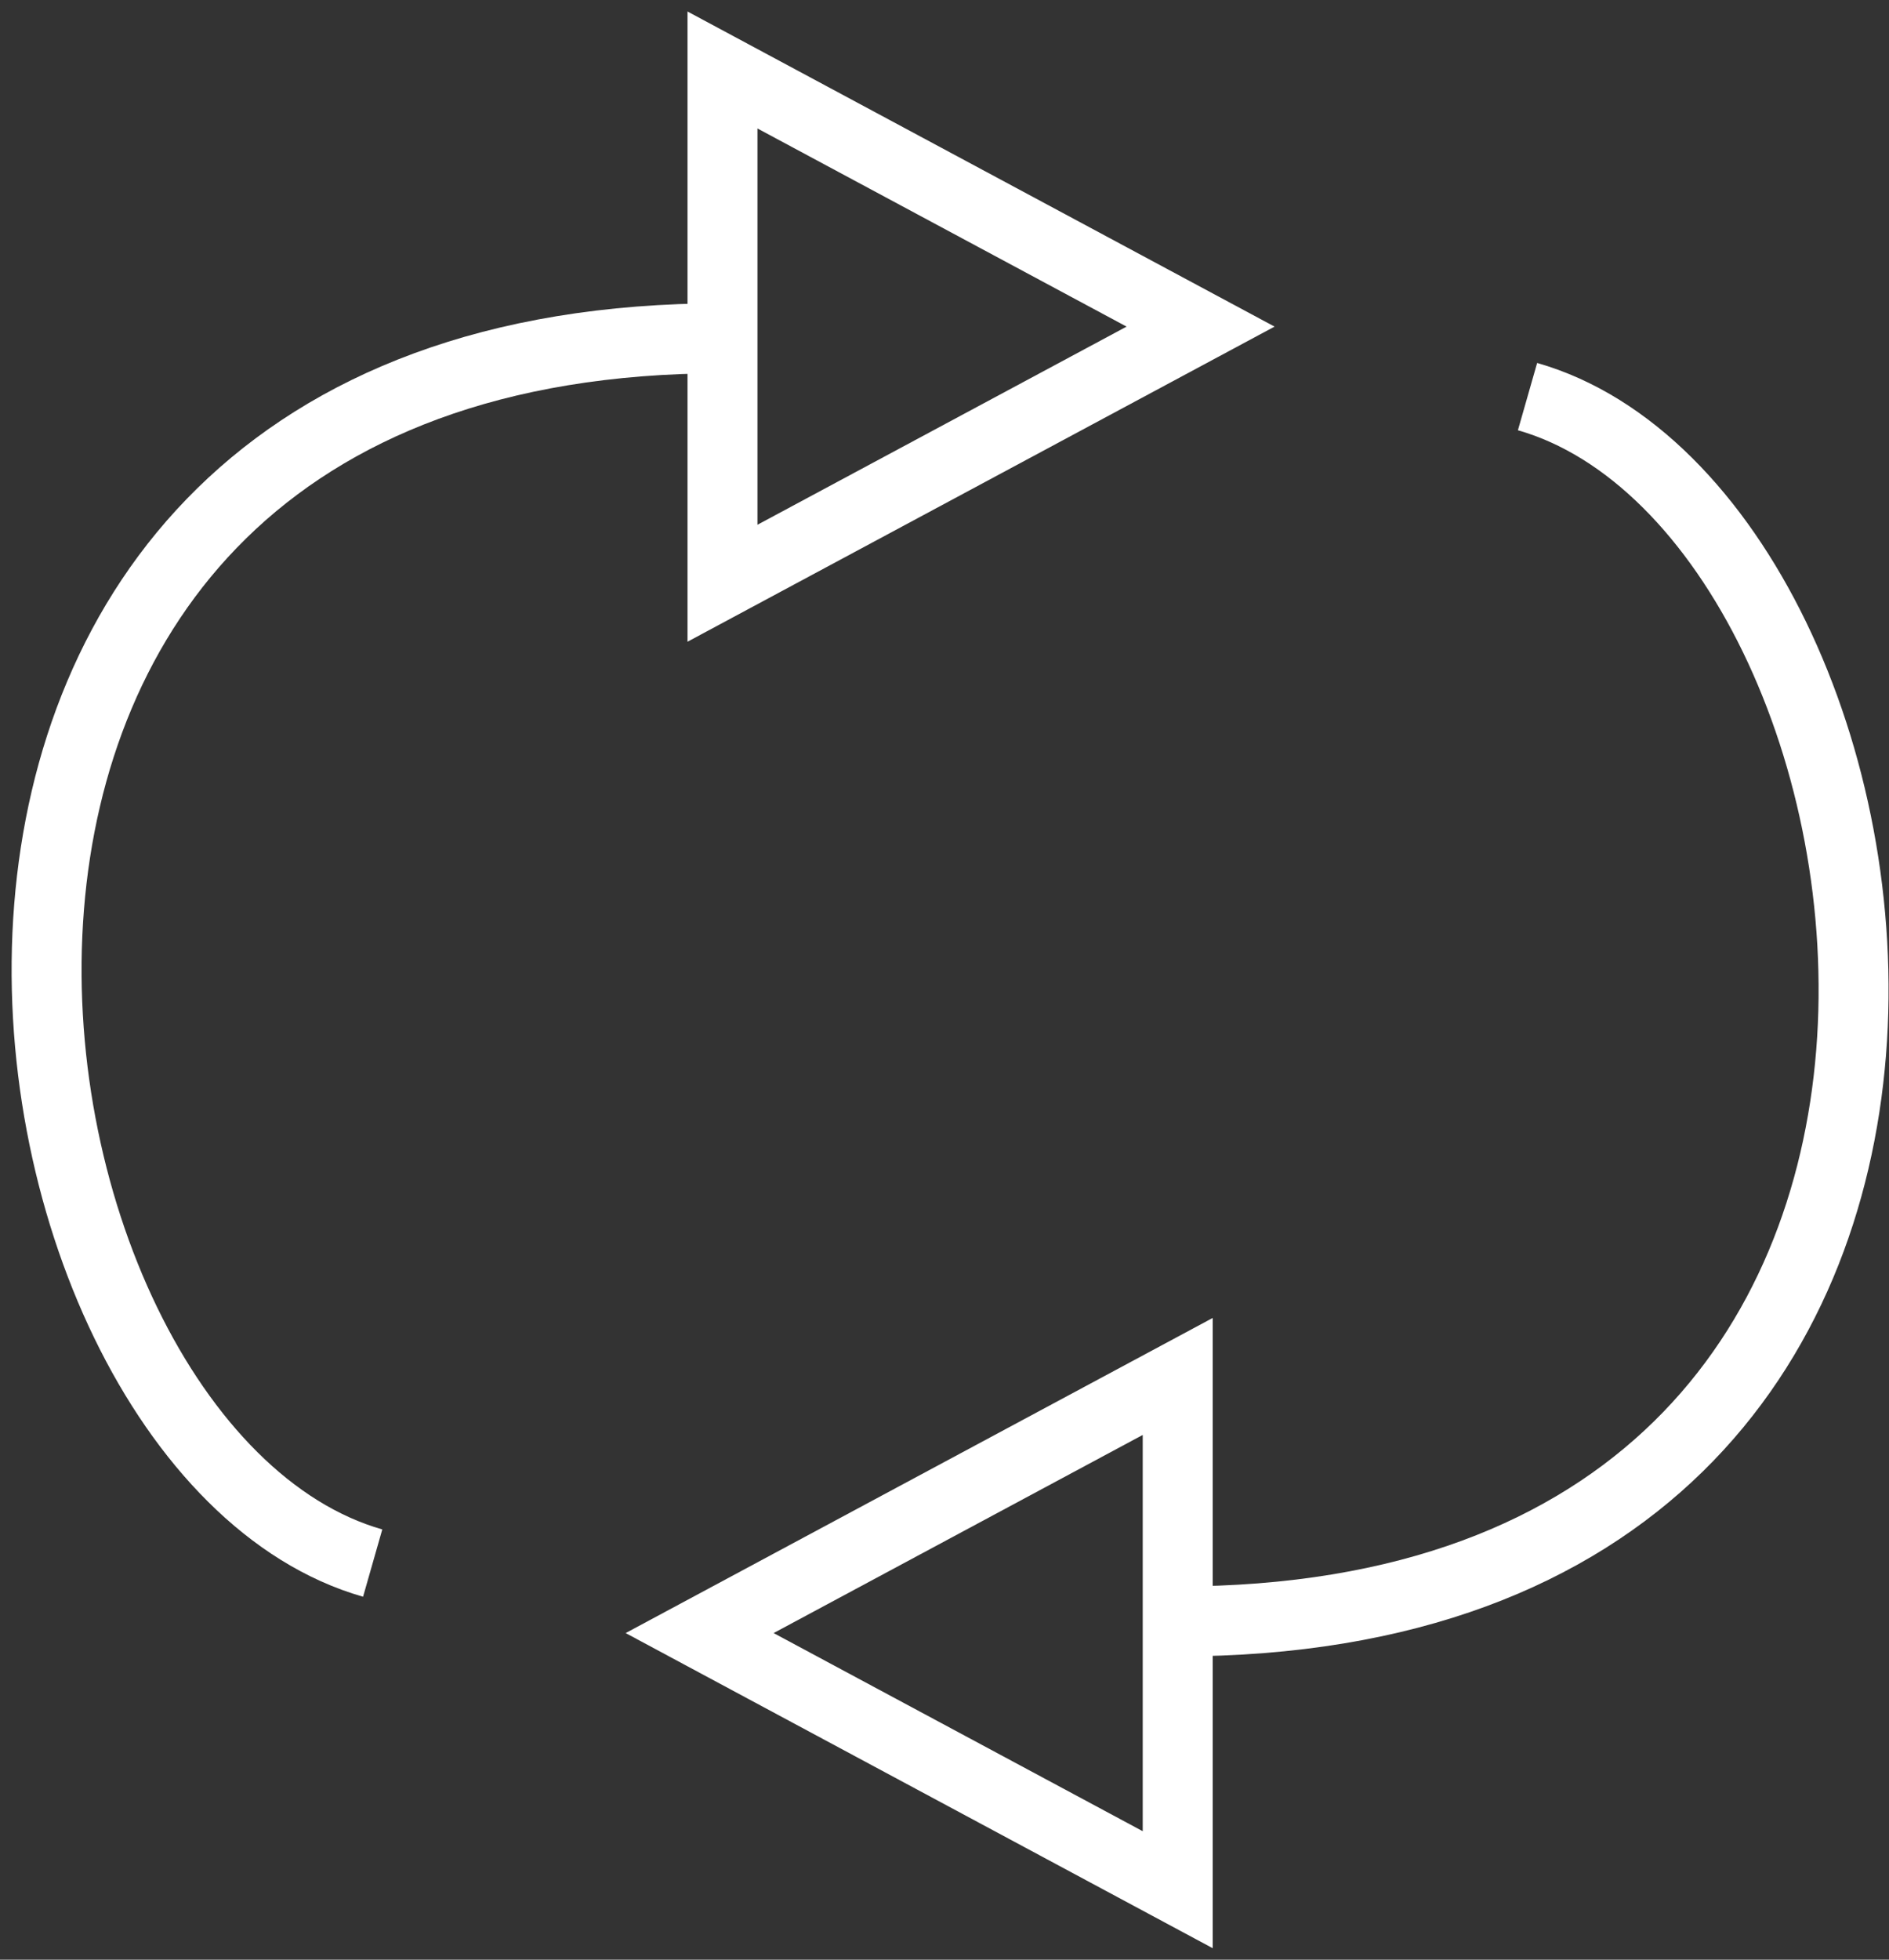
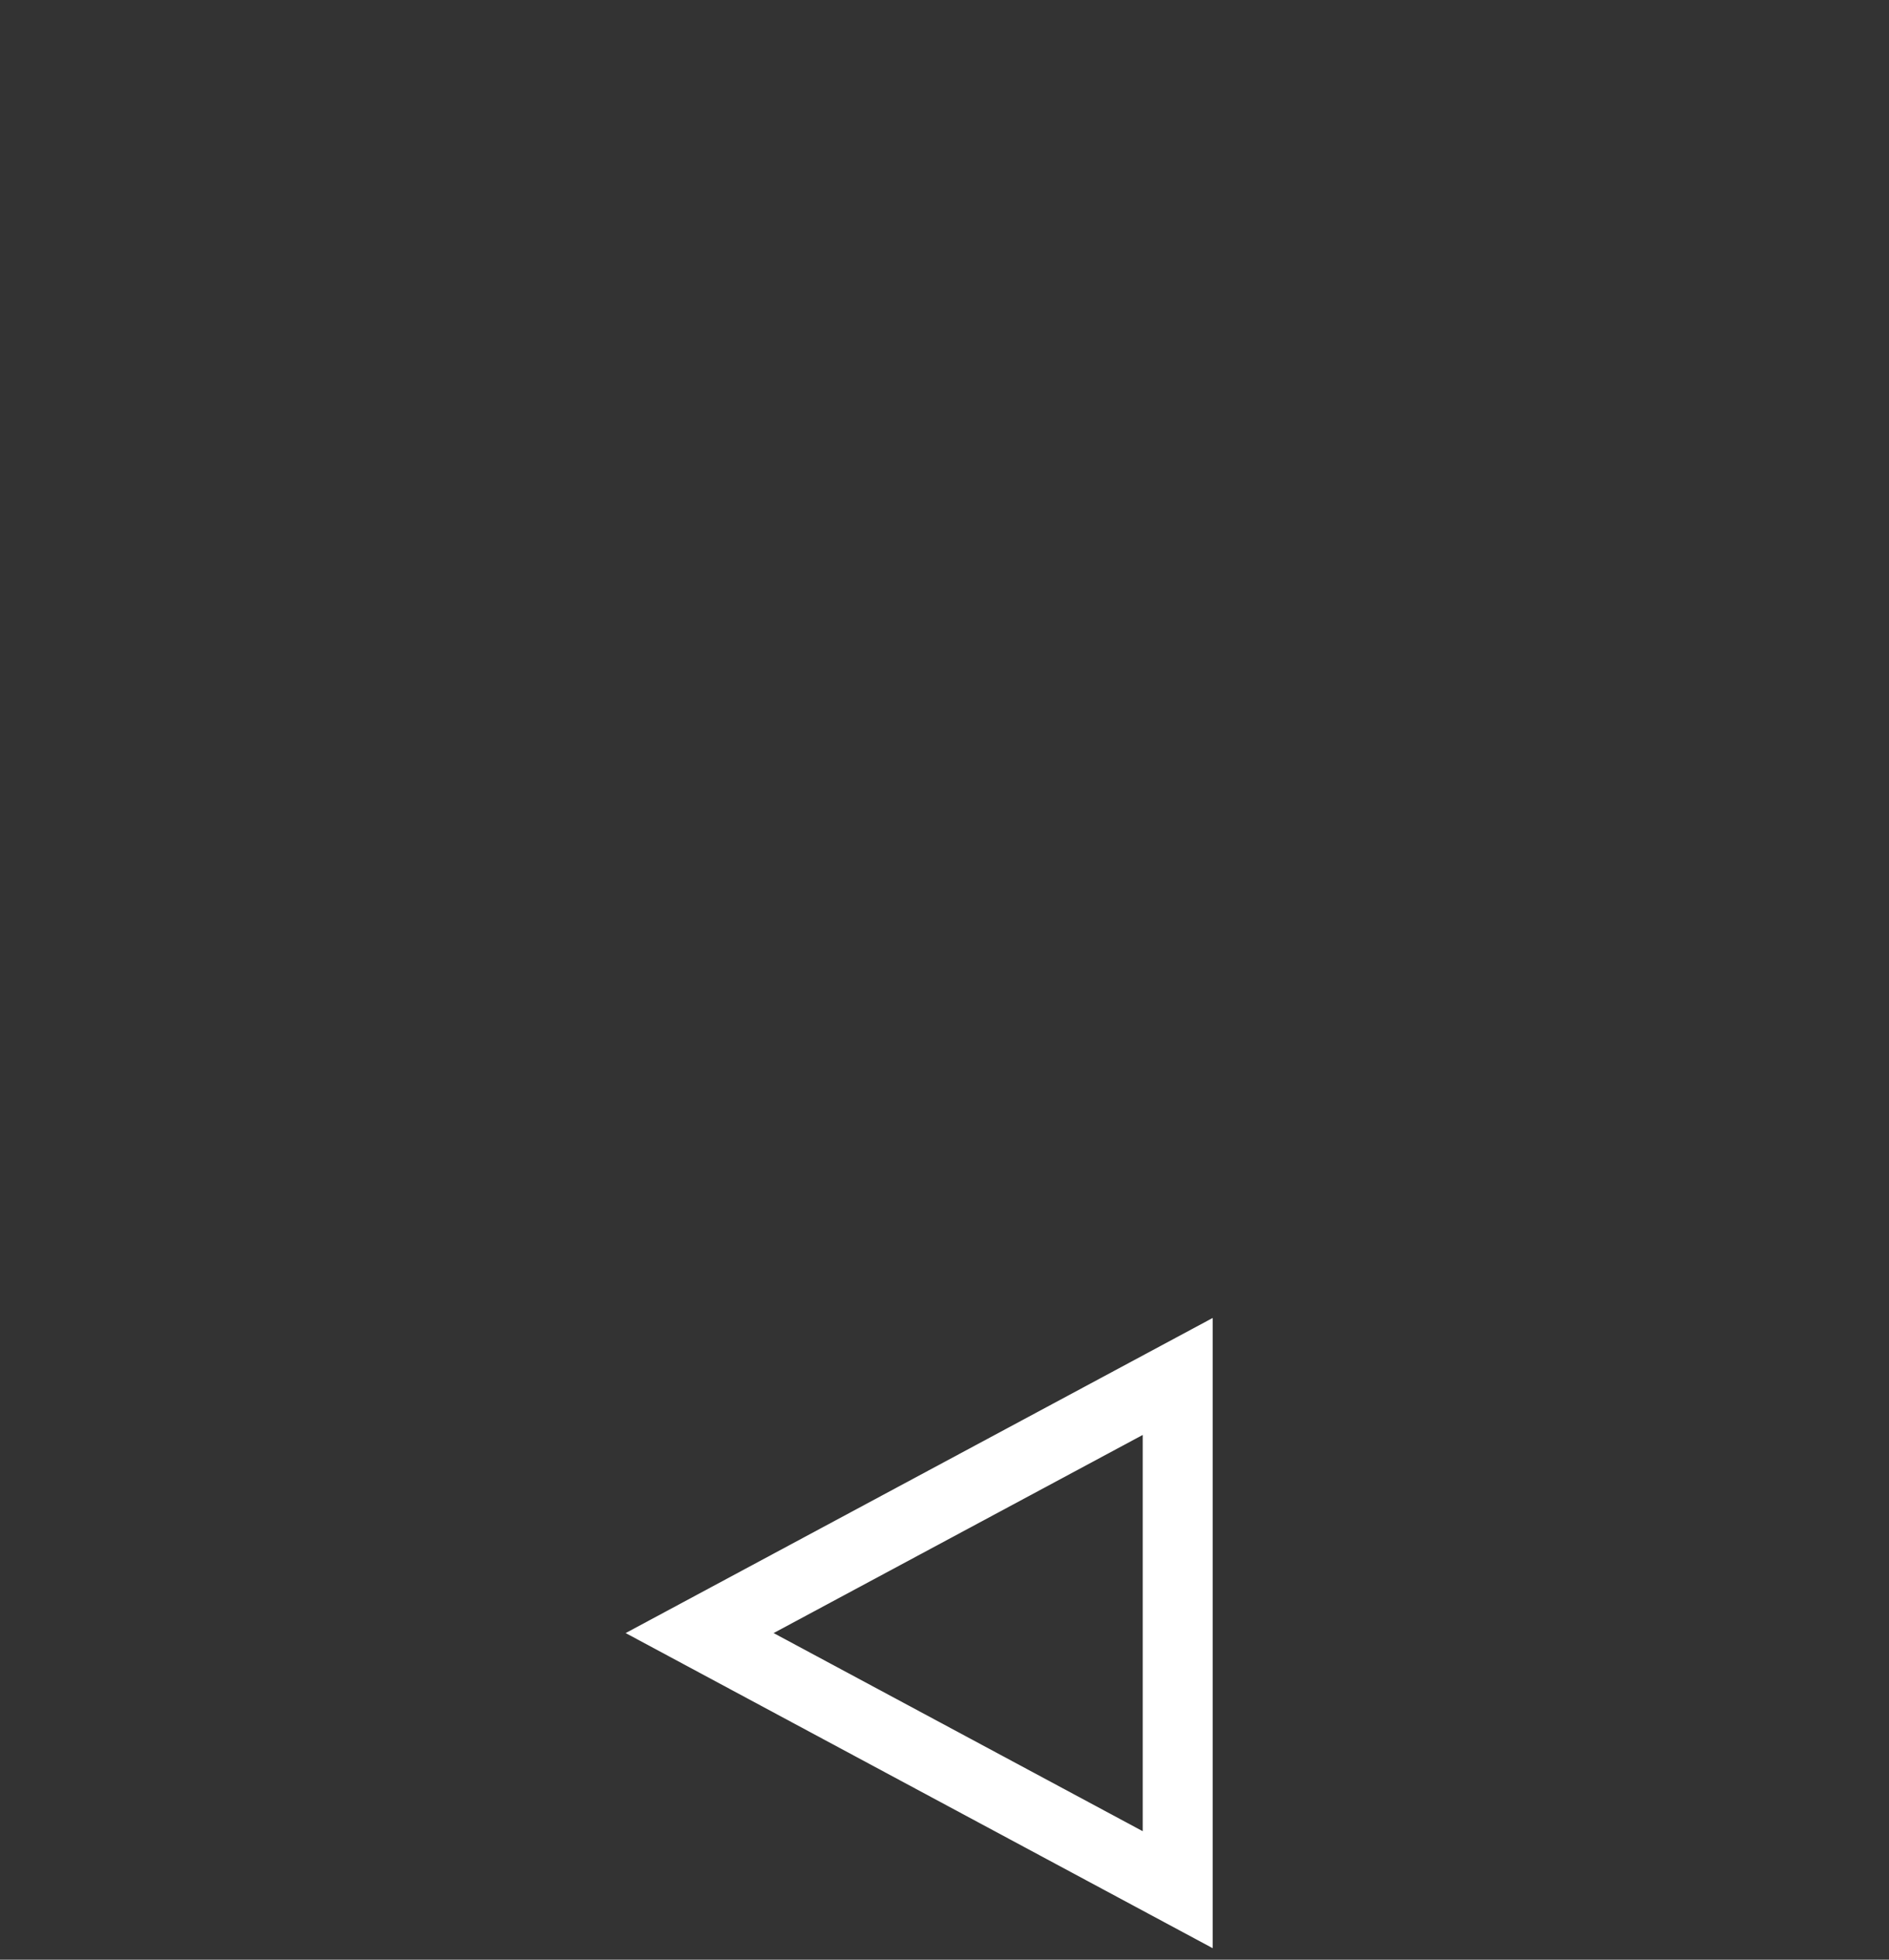
<svg xmlns="http://www.w3.org/2000/svg" width="81" height="84" viewBox="0 0 81 84" fill="none">
  <rect x="0" y="0" width="81" height="84" fill="#333333" stroke="none" />
-   <path d="M65.5 17C83 22 90 69.5 50.5 69.5" stroke="white" stroke-width="3" />
  <path d="M50.5 81V69.5V59L30 70L50.5 81Z" stroke="white" stroke-width="3" />
-   <path d="M15.98 67C-1.52 62 -8.52 14.5 30.98 14.5" stroke="white" stroke-width="3" />
-   <path d="M30.98 3L30.98 14.5L30.98 25L51.48 14L30.98 3Z" stroke="white" stroke-width="3" />
</svg>